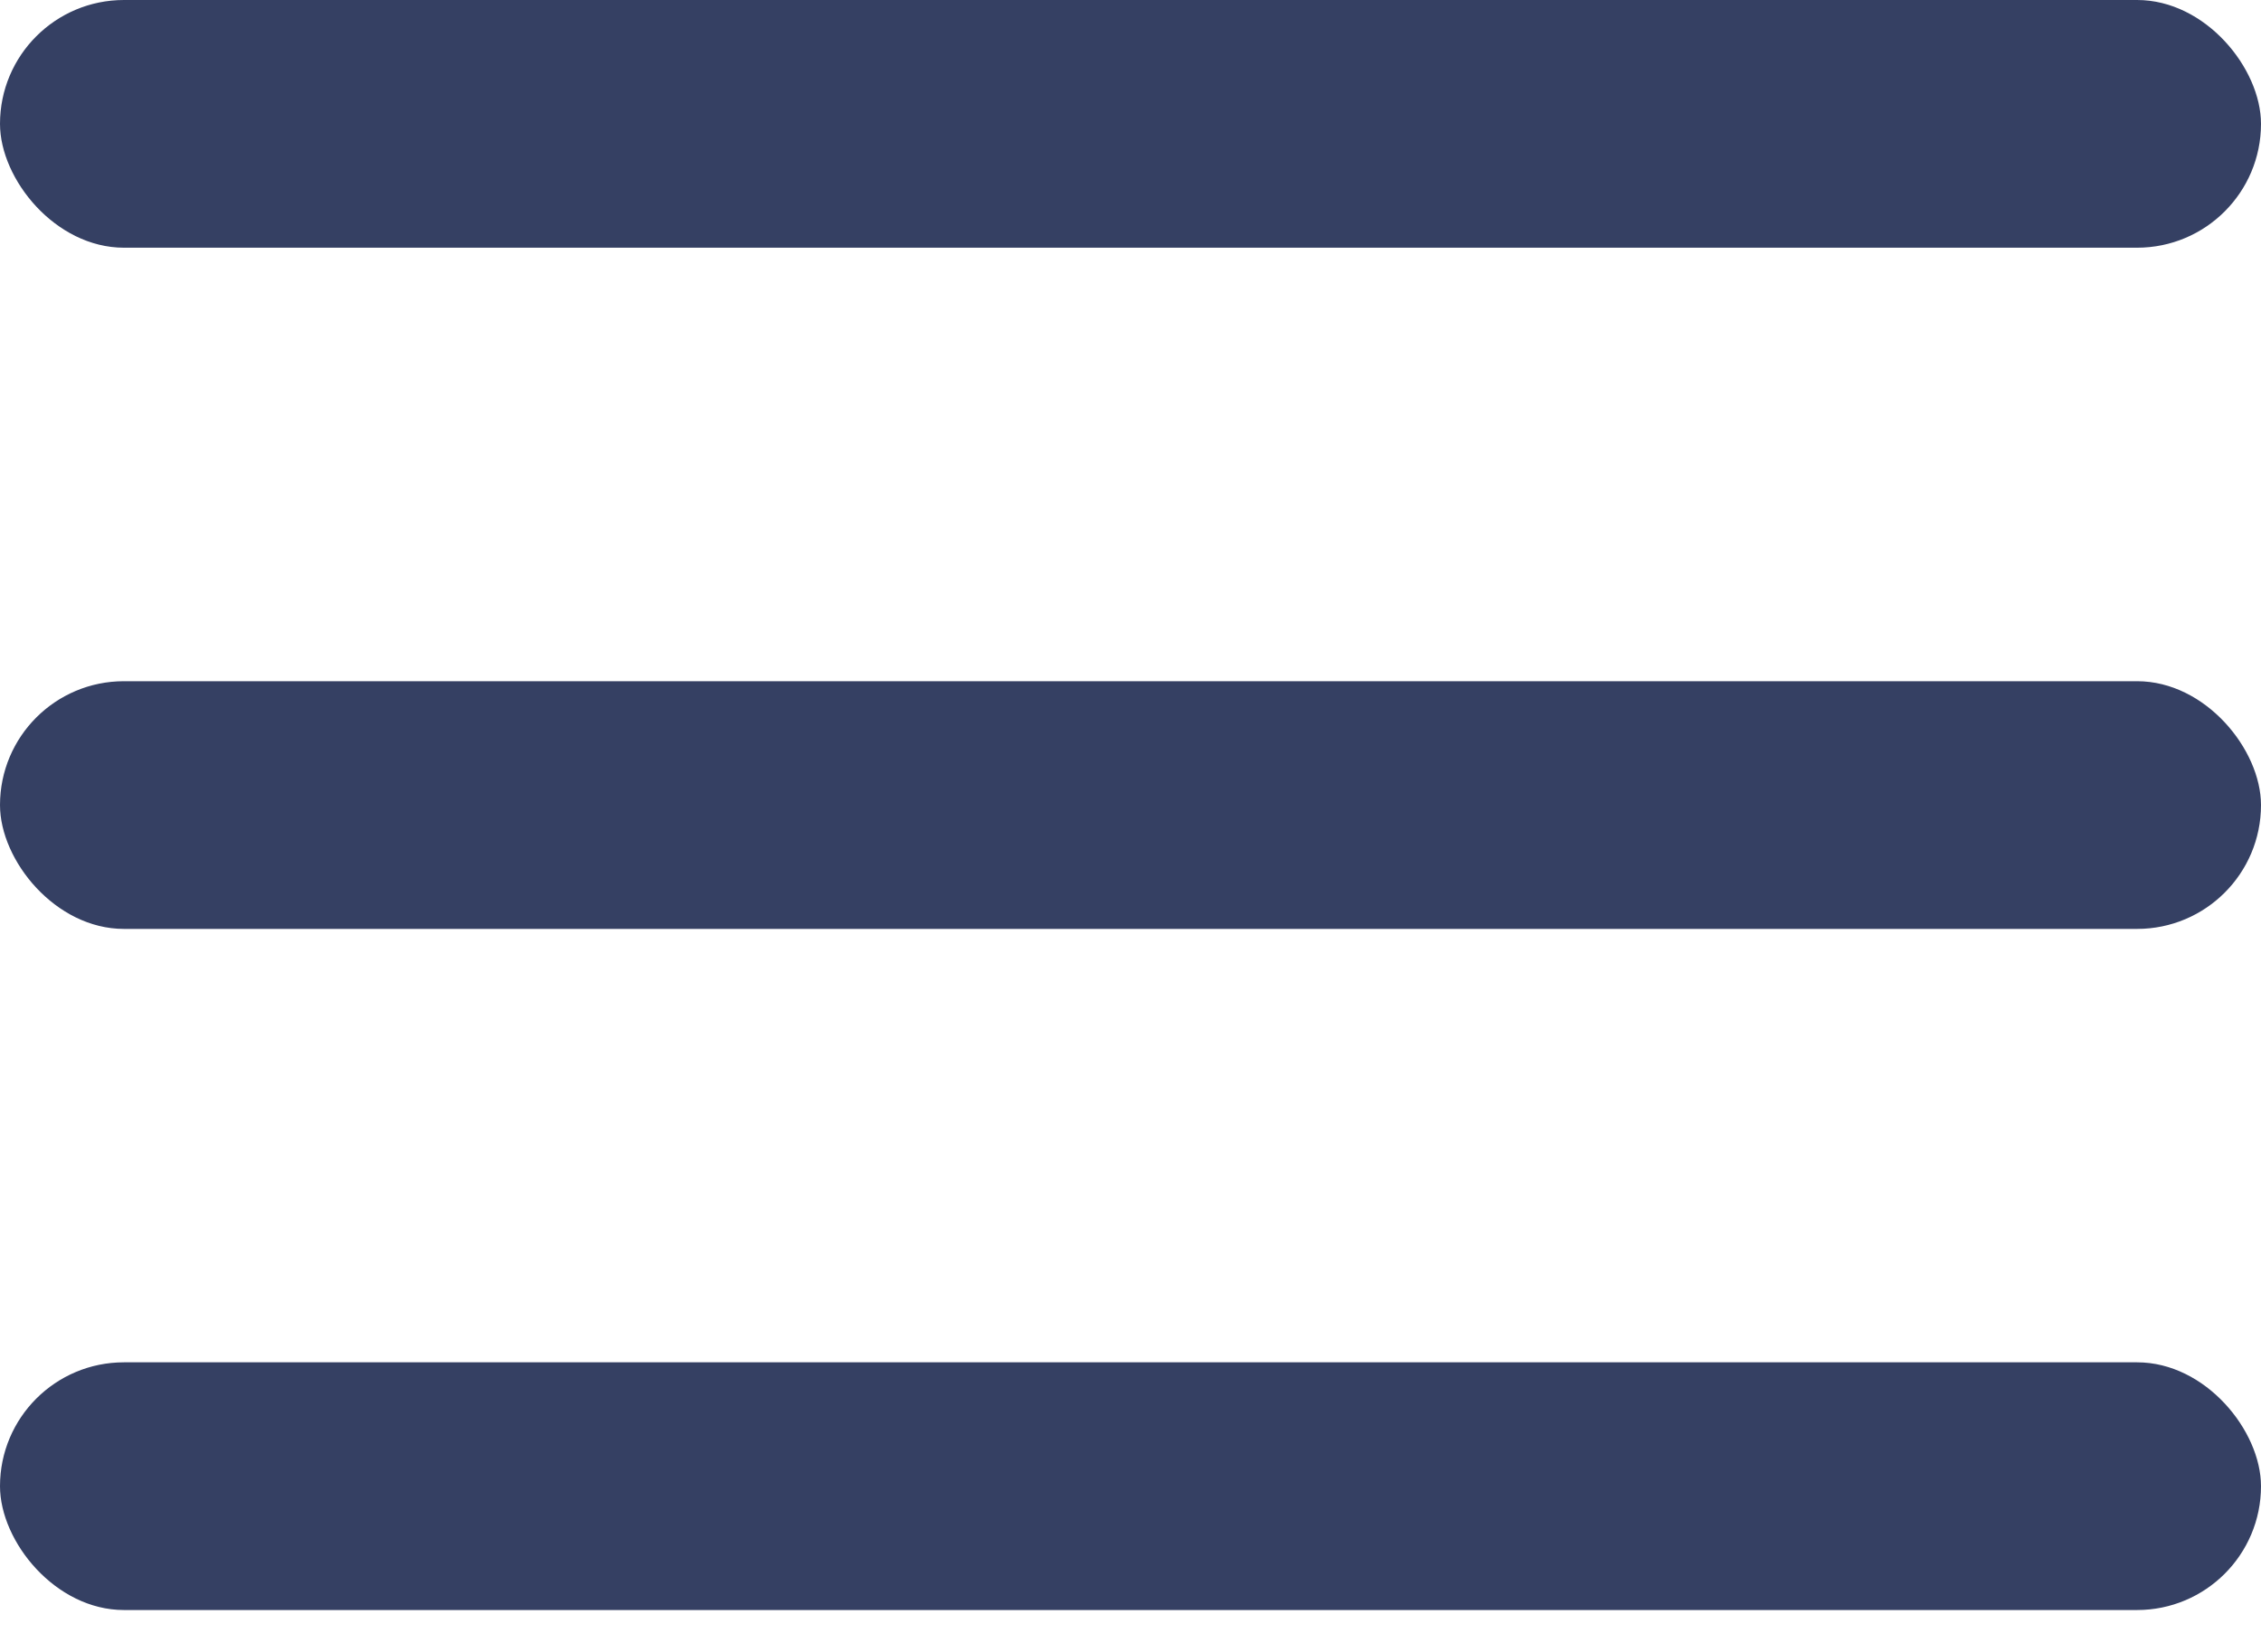
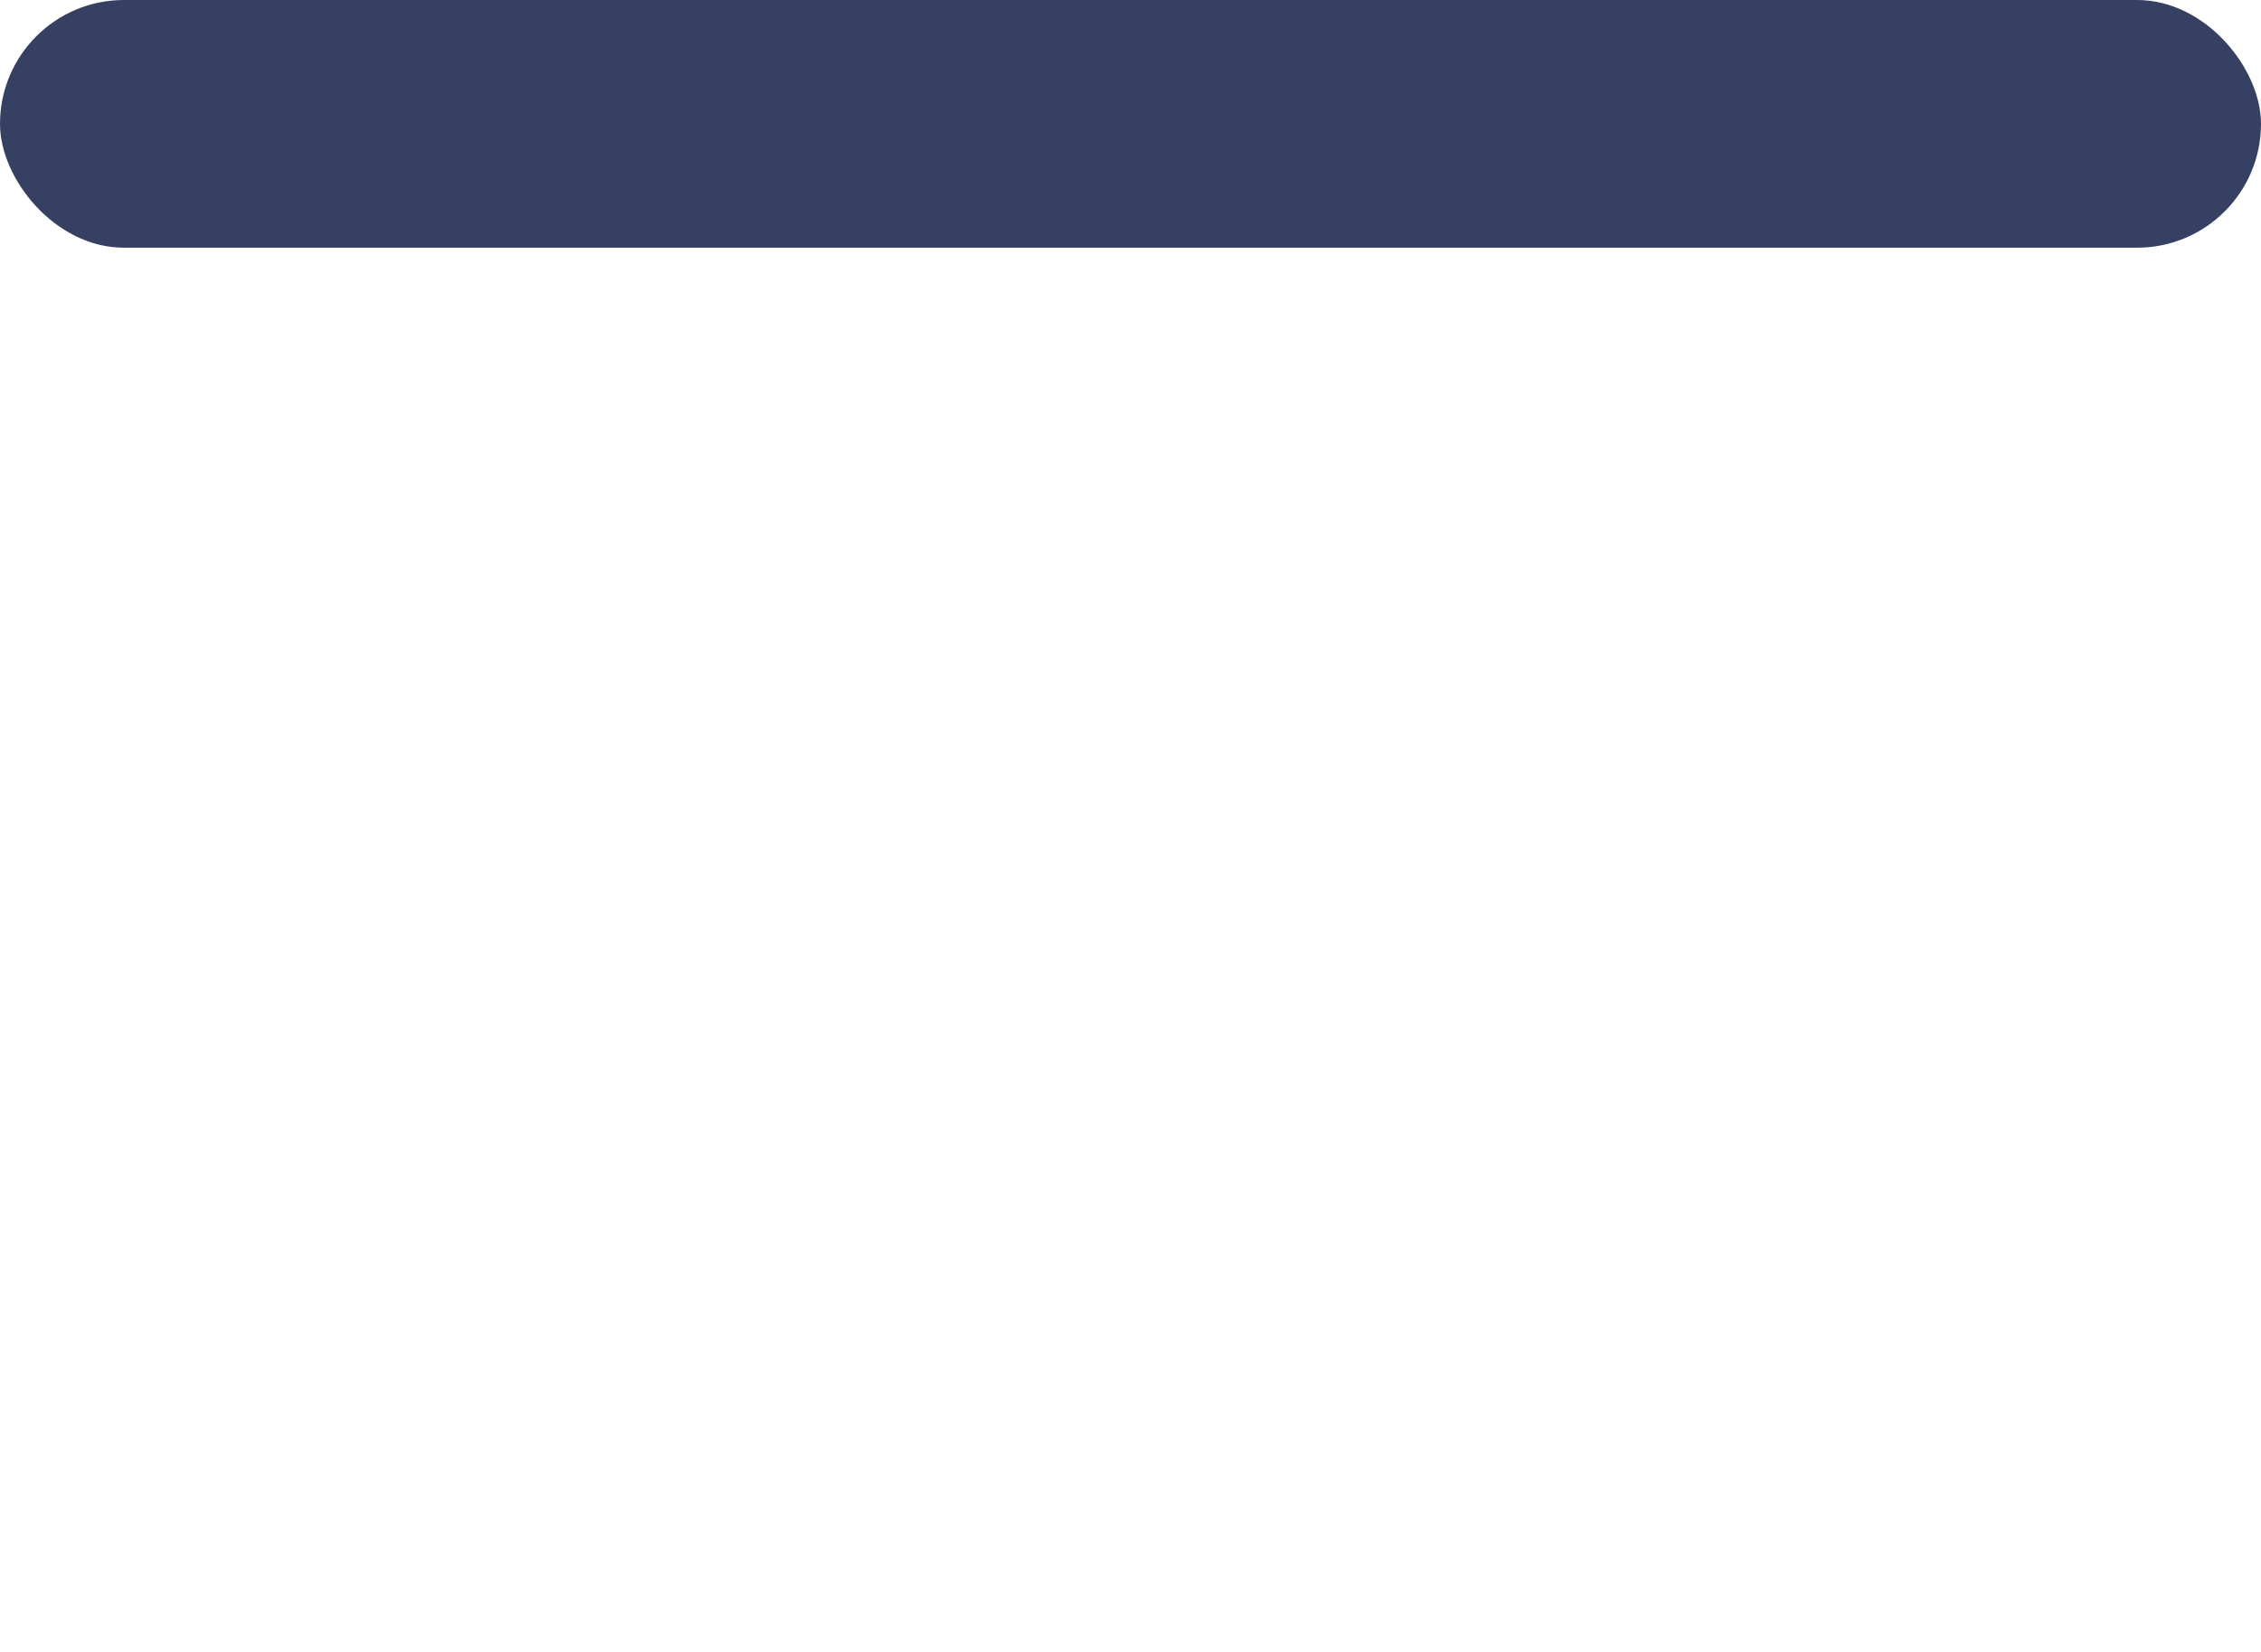
<svg xmlns="http://www.w3.org/2000/svg" width="26" height="19" viewBox="0 0 26 19" fill="none">
  <rect width="26" height="2.849" rx="1.425" fill="#354063" />
-   <rect y="7.835" width="26" height="2.849" rx="1.425" fill="#354063" />
-   <rect y="15.669" width="26" height="2.849" rx="1.425" fill="#354063" />
</svg>